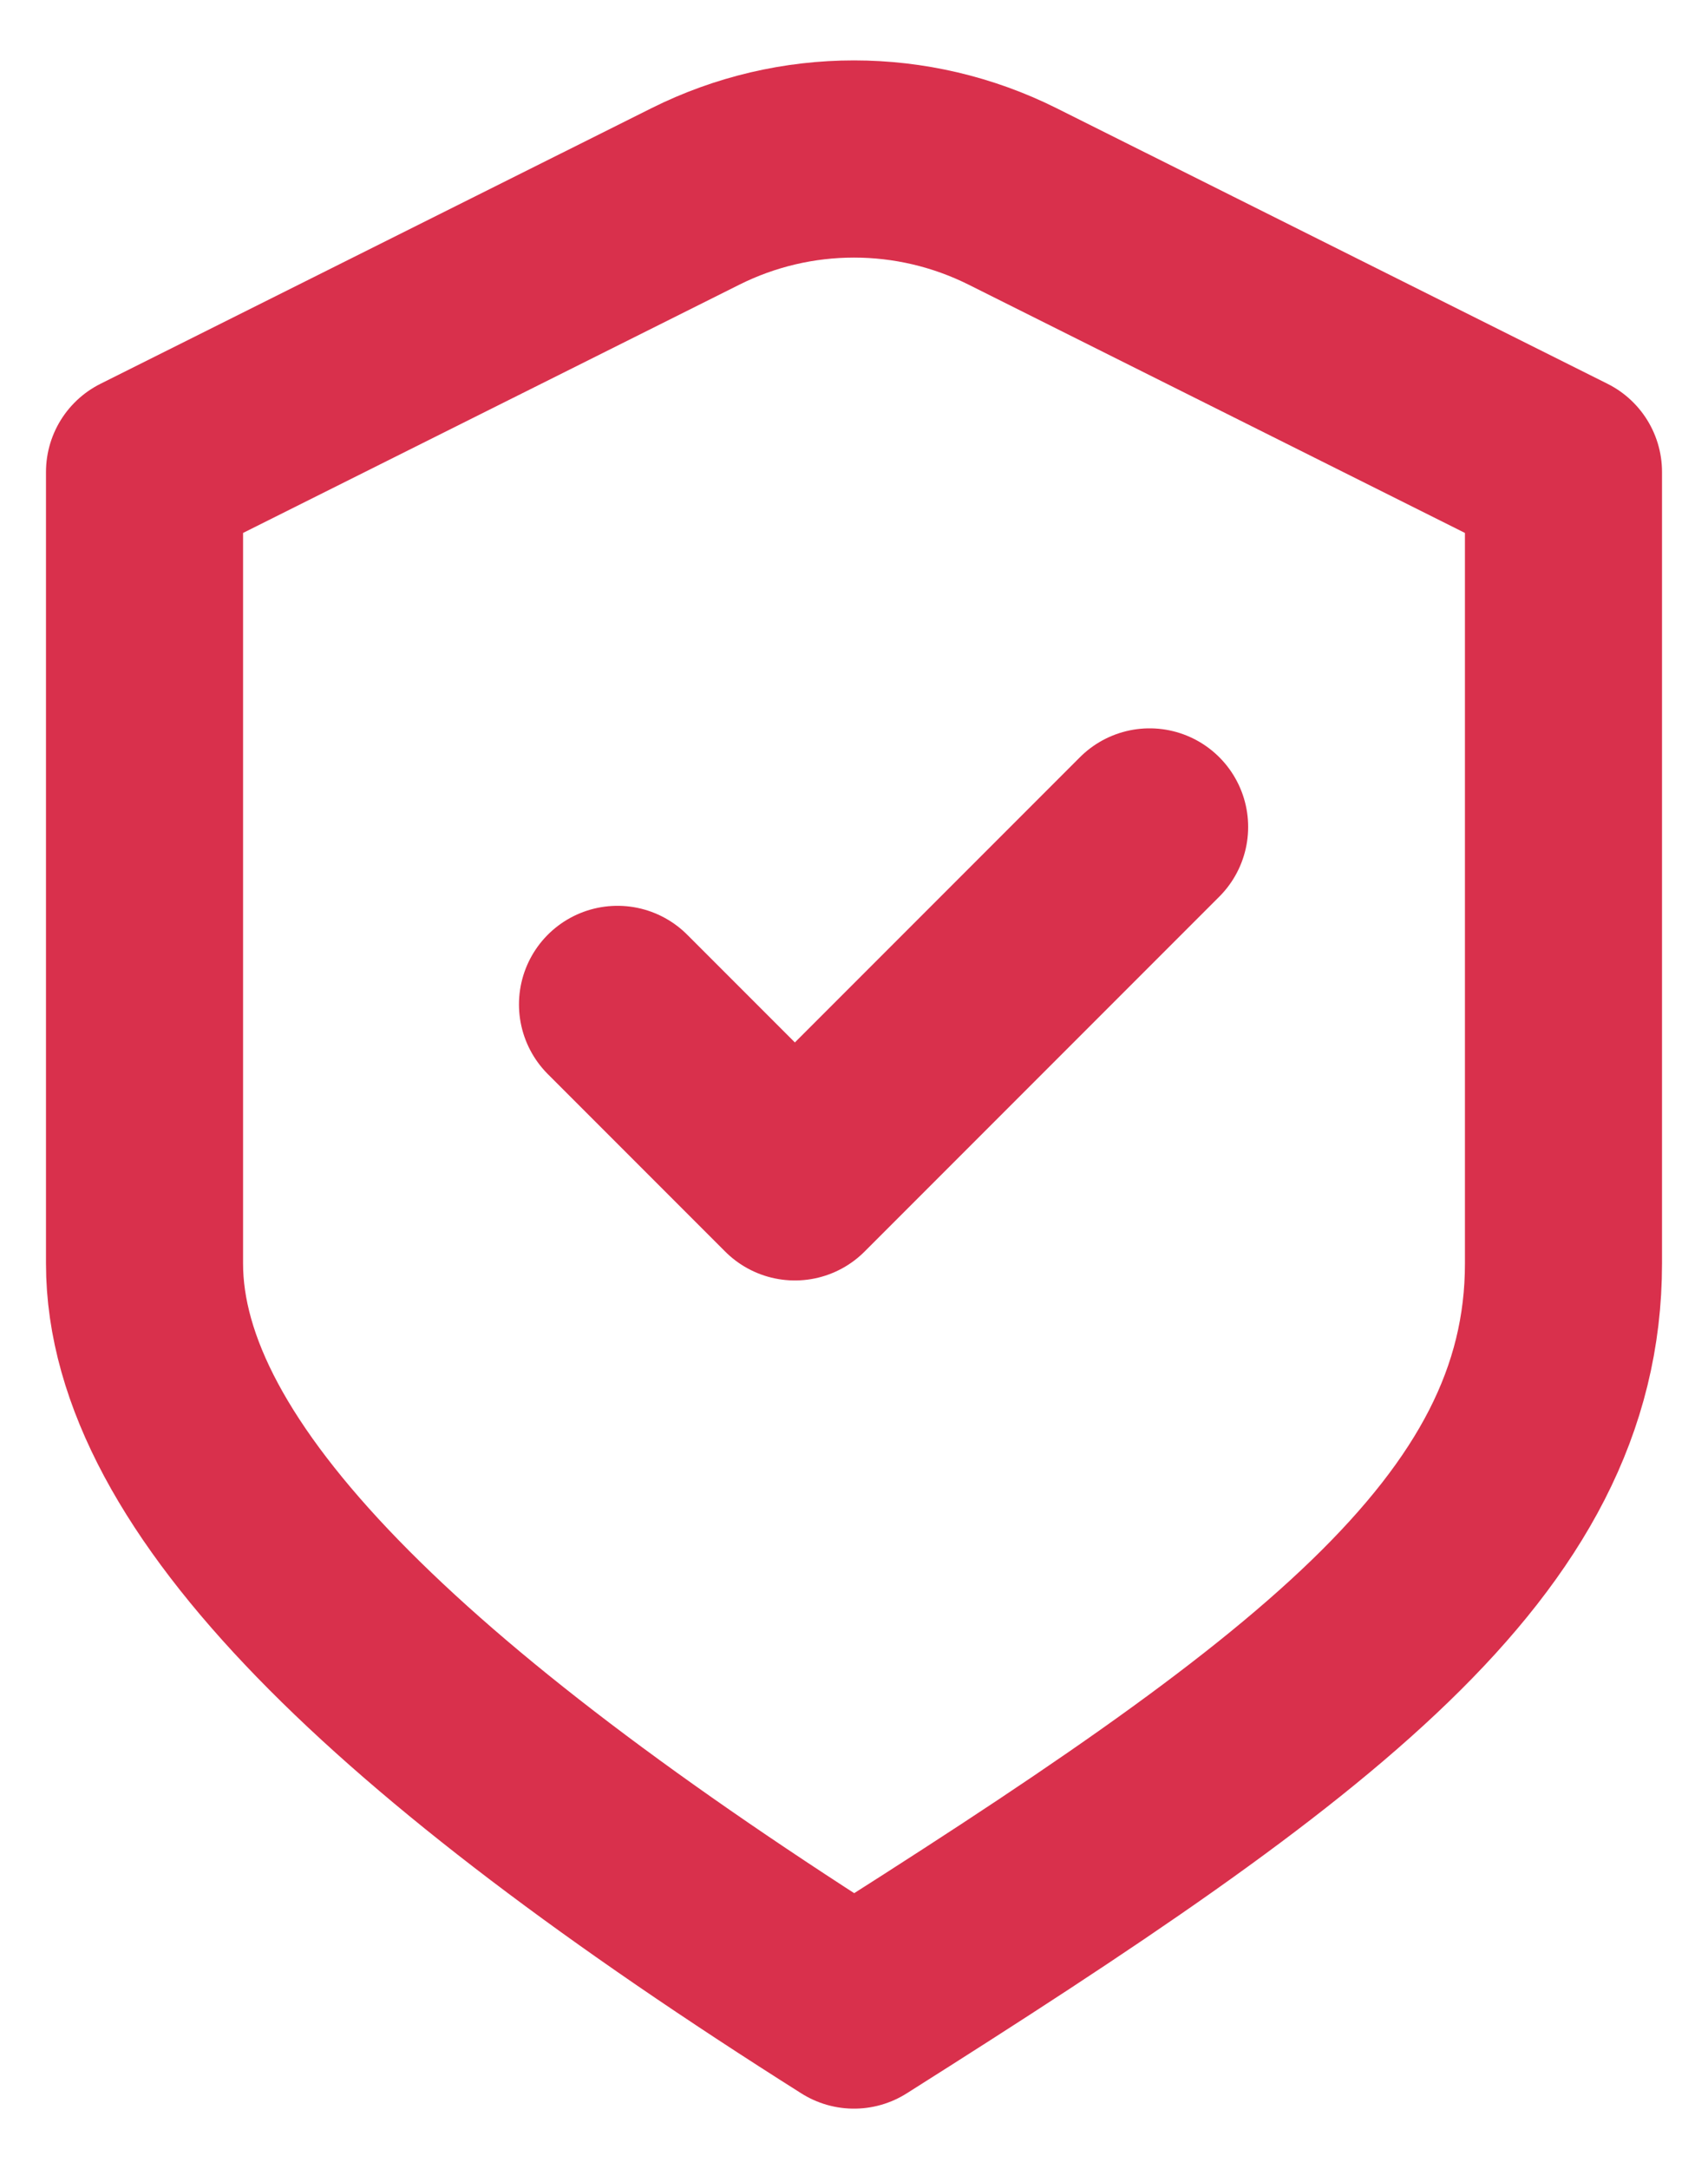
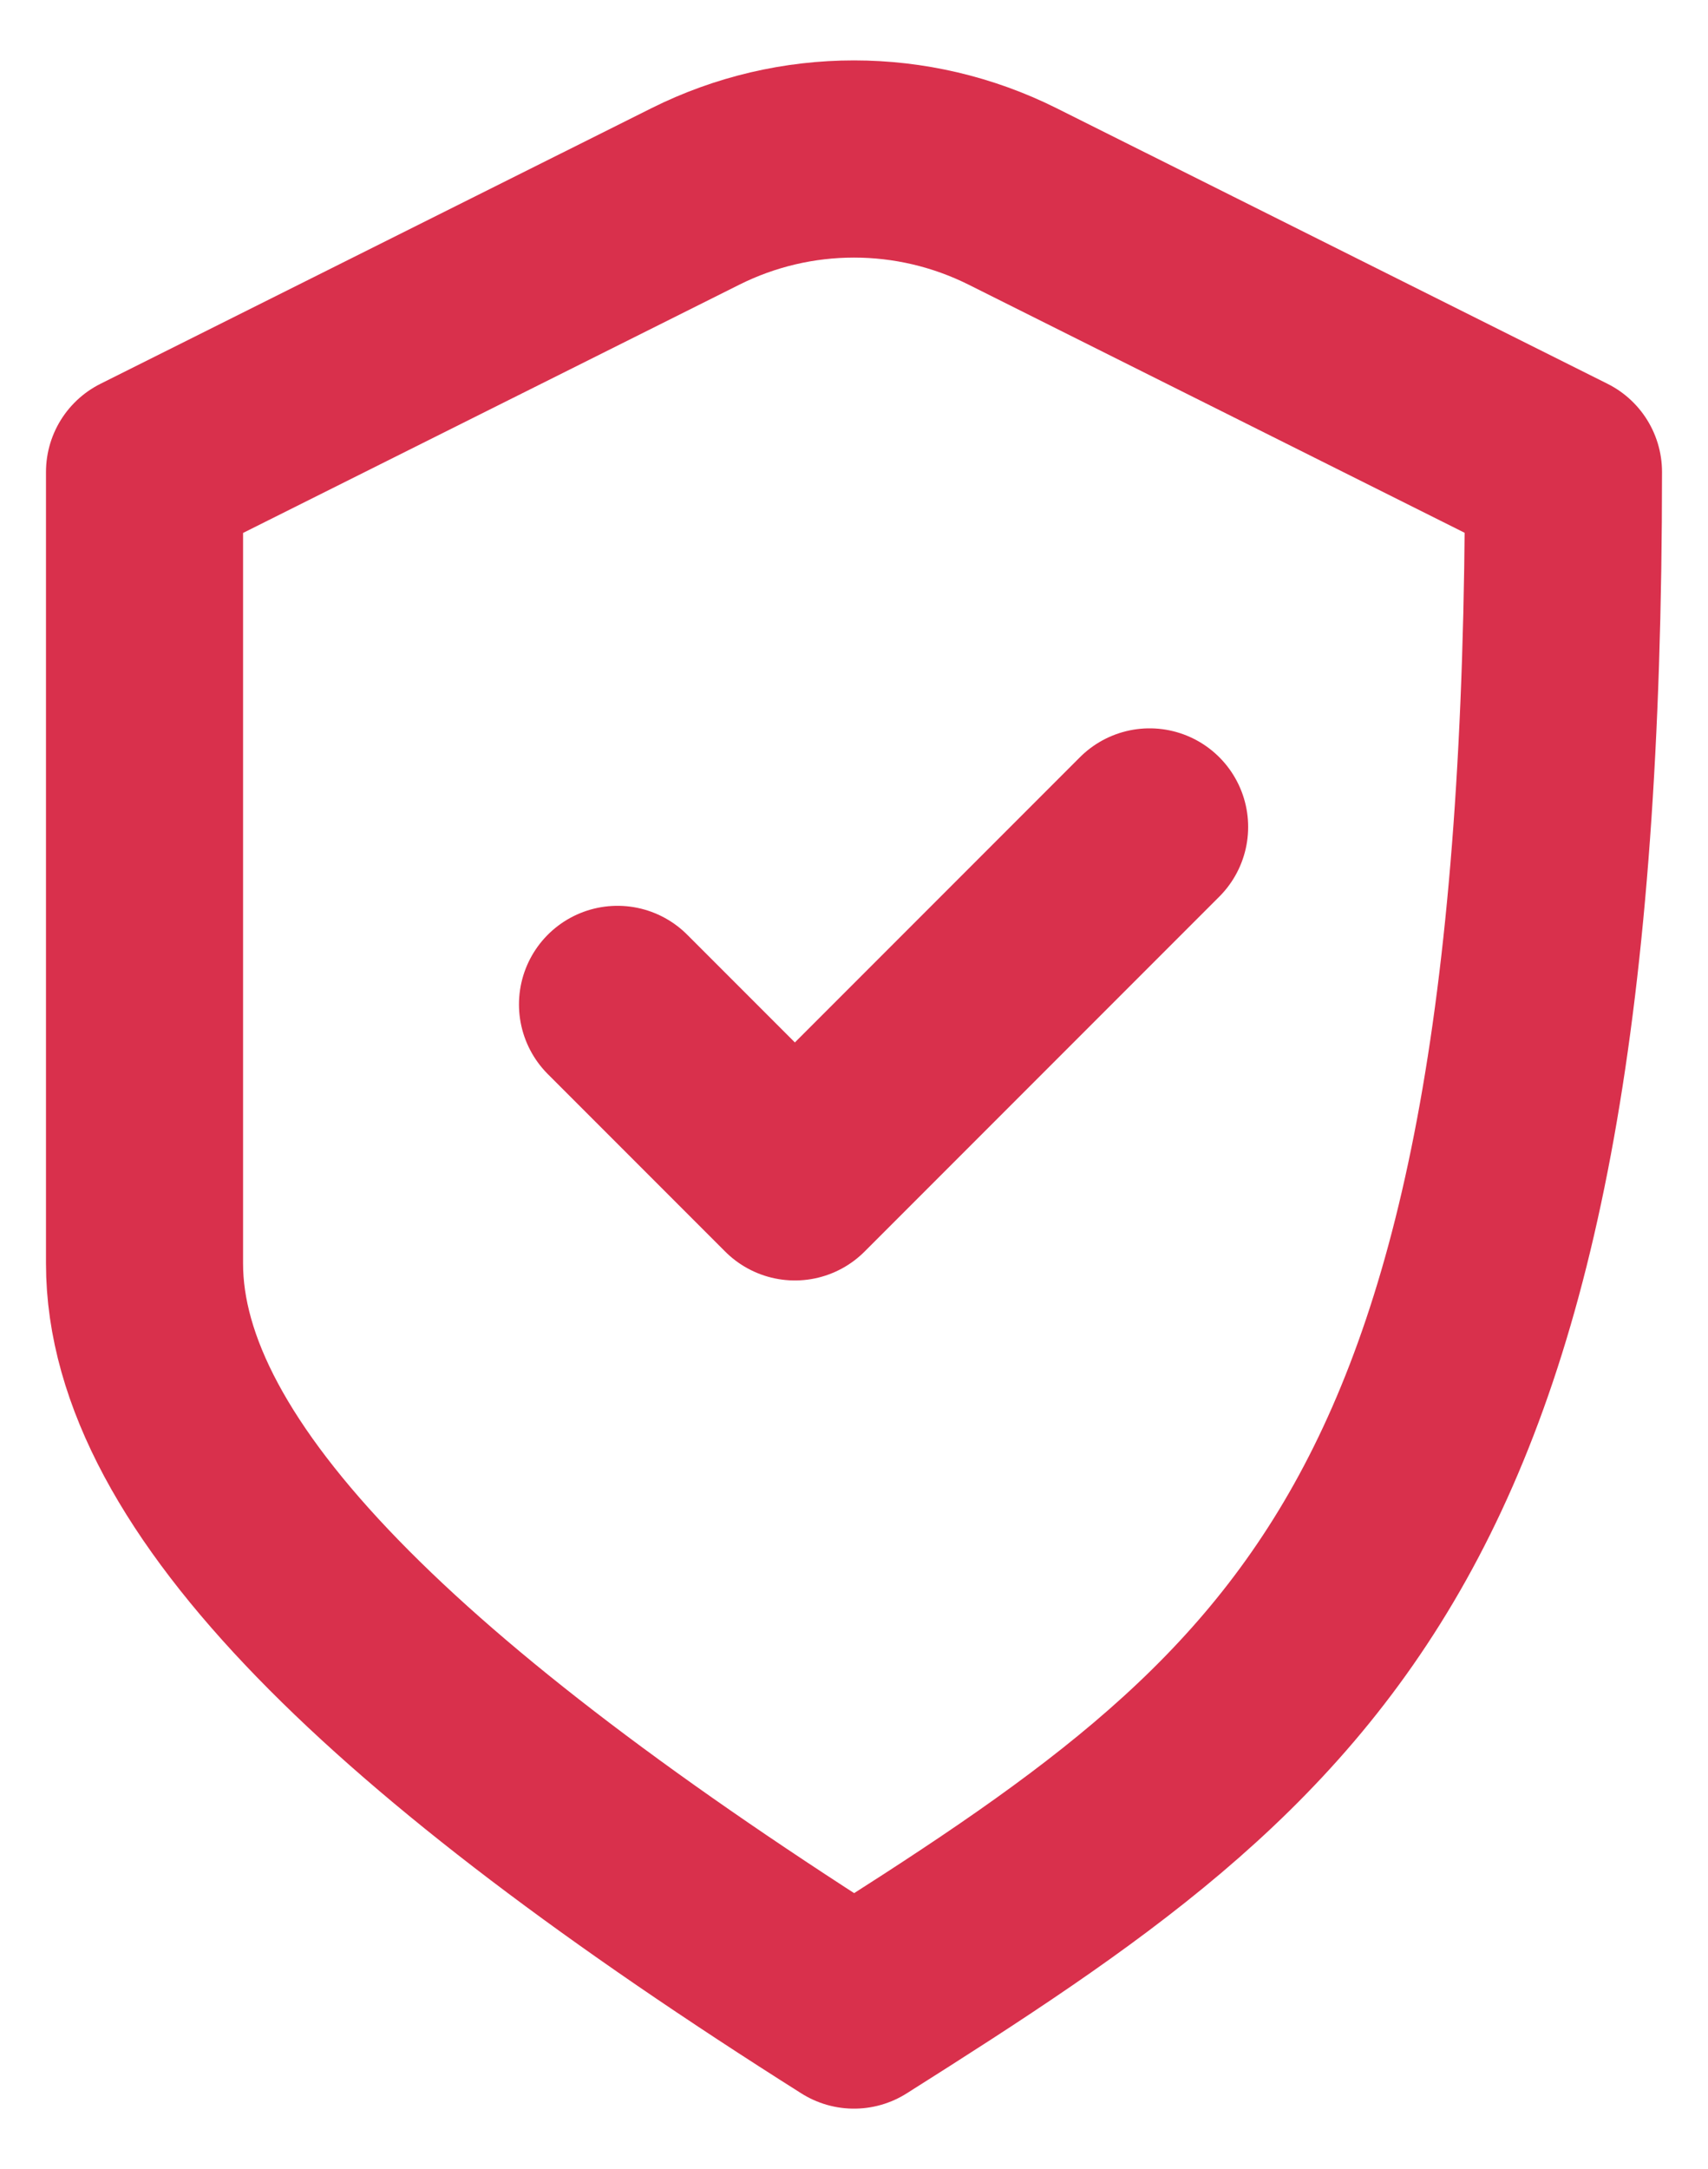
<svg xmlns="http://www.w3.org/2000/svg" width="26" height="33" viewBox="0 0 26 33" fill="none">
-   <path d="M9.4 15.281L12.1 17.981L17.5 12.581M2.2 7.181L10.585 2.989C12.105 2.229 13.894 2.229 15.415 2.989L23.8 7.181C23.8 7.181 23.8 15.065 23.8 19.223C23.8 23.381 19.956 26.188 13 30.581C6.043 26.188 2.2 22.481 2.2 19.223V7.181Z" stroke="#D9304C" stroke-width="3" stroke-linecap="round" stroke-linejoin="round" />
+   <path d="M9.4 15.281L12.1 17.981L17.5 12.581M2.2 7.181L10.585 2.989C12.105 2.229 13.894 2.229 15.415 2.989L23.8 7.181C23.8 23.381 19.956 26.188 13 30.581C6.043 26.188 2.2 22.481 2.2 19.223V7.181Z" stroke="#D9304C" stroke-width="3" stroke-linecap="round" stroke-linejoin="round" />
</svg>